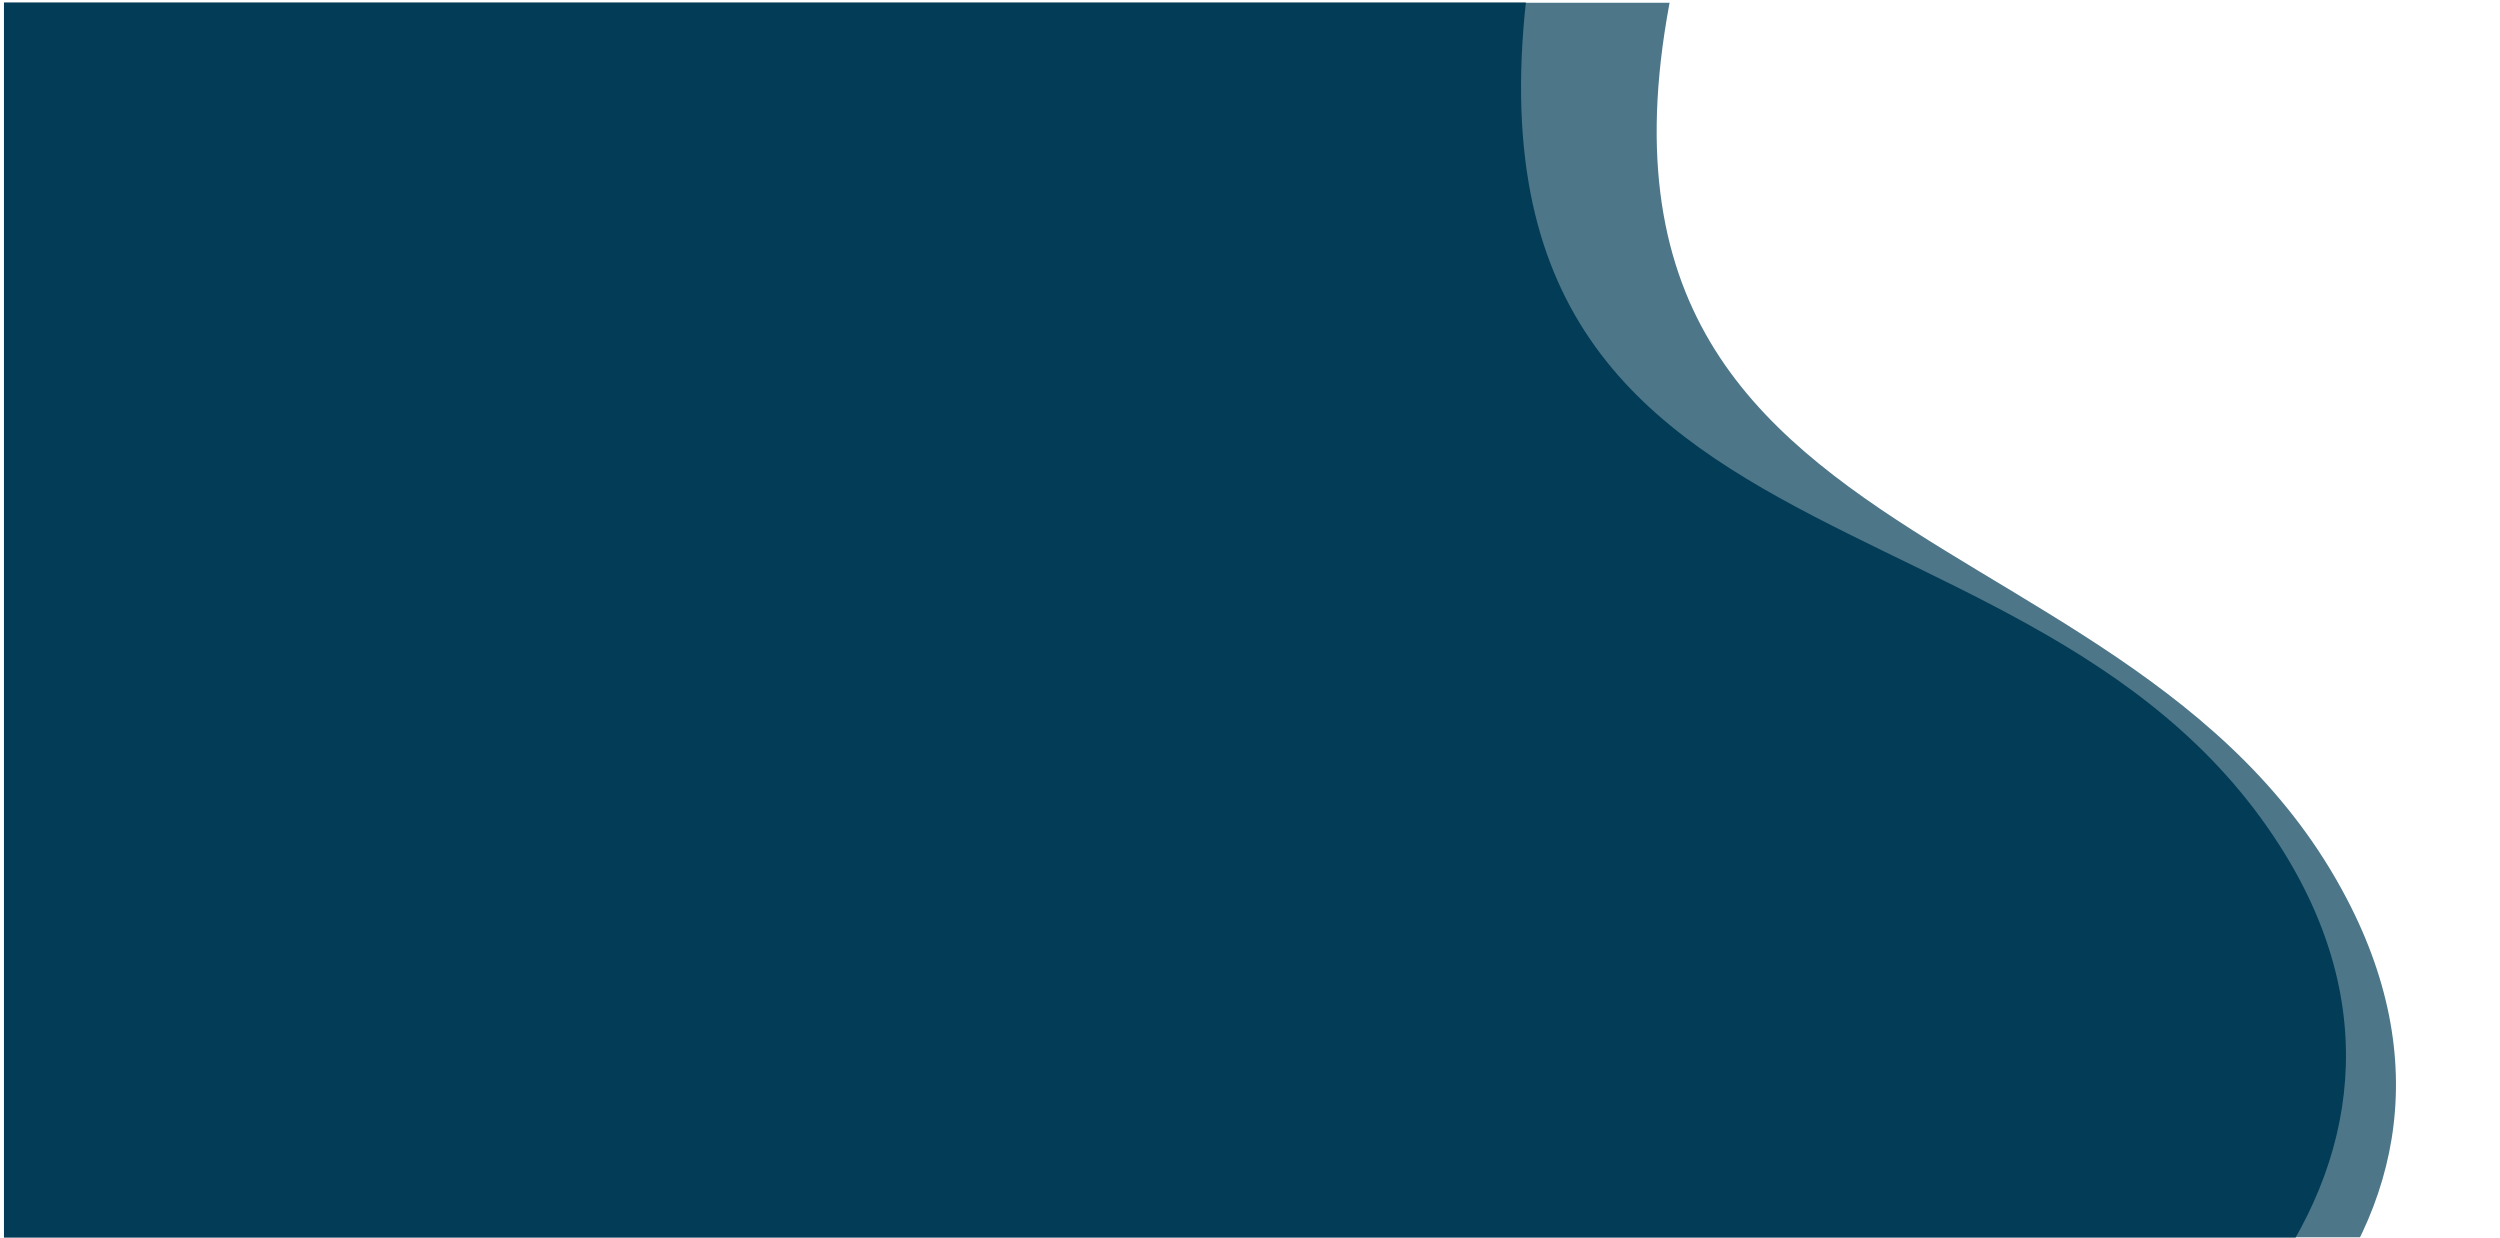
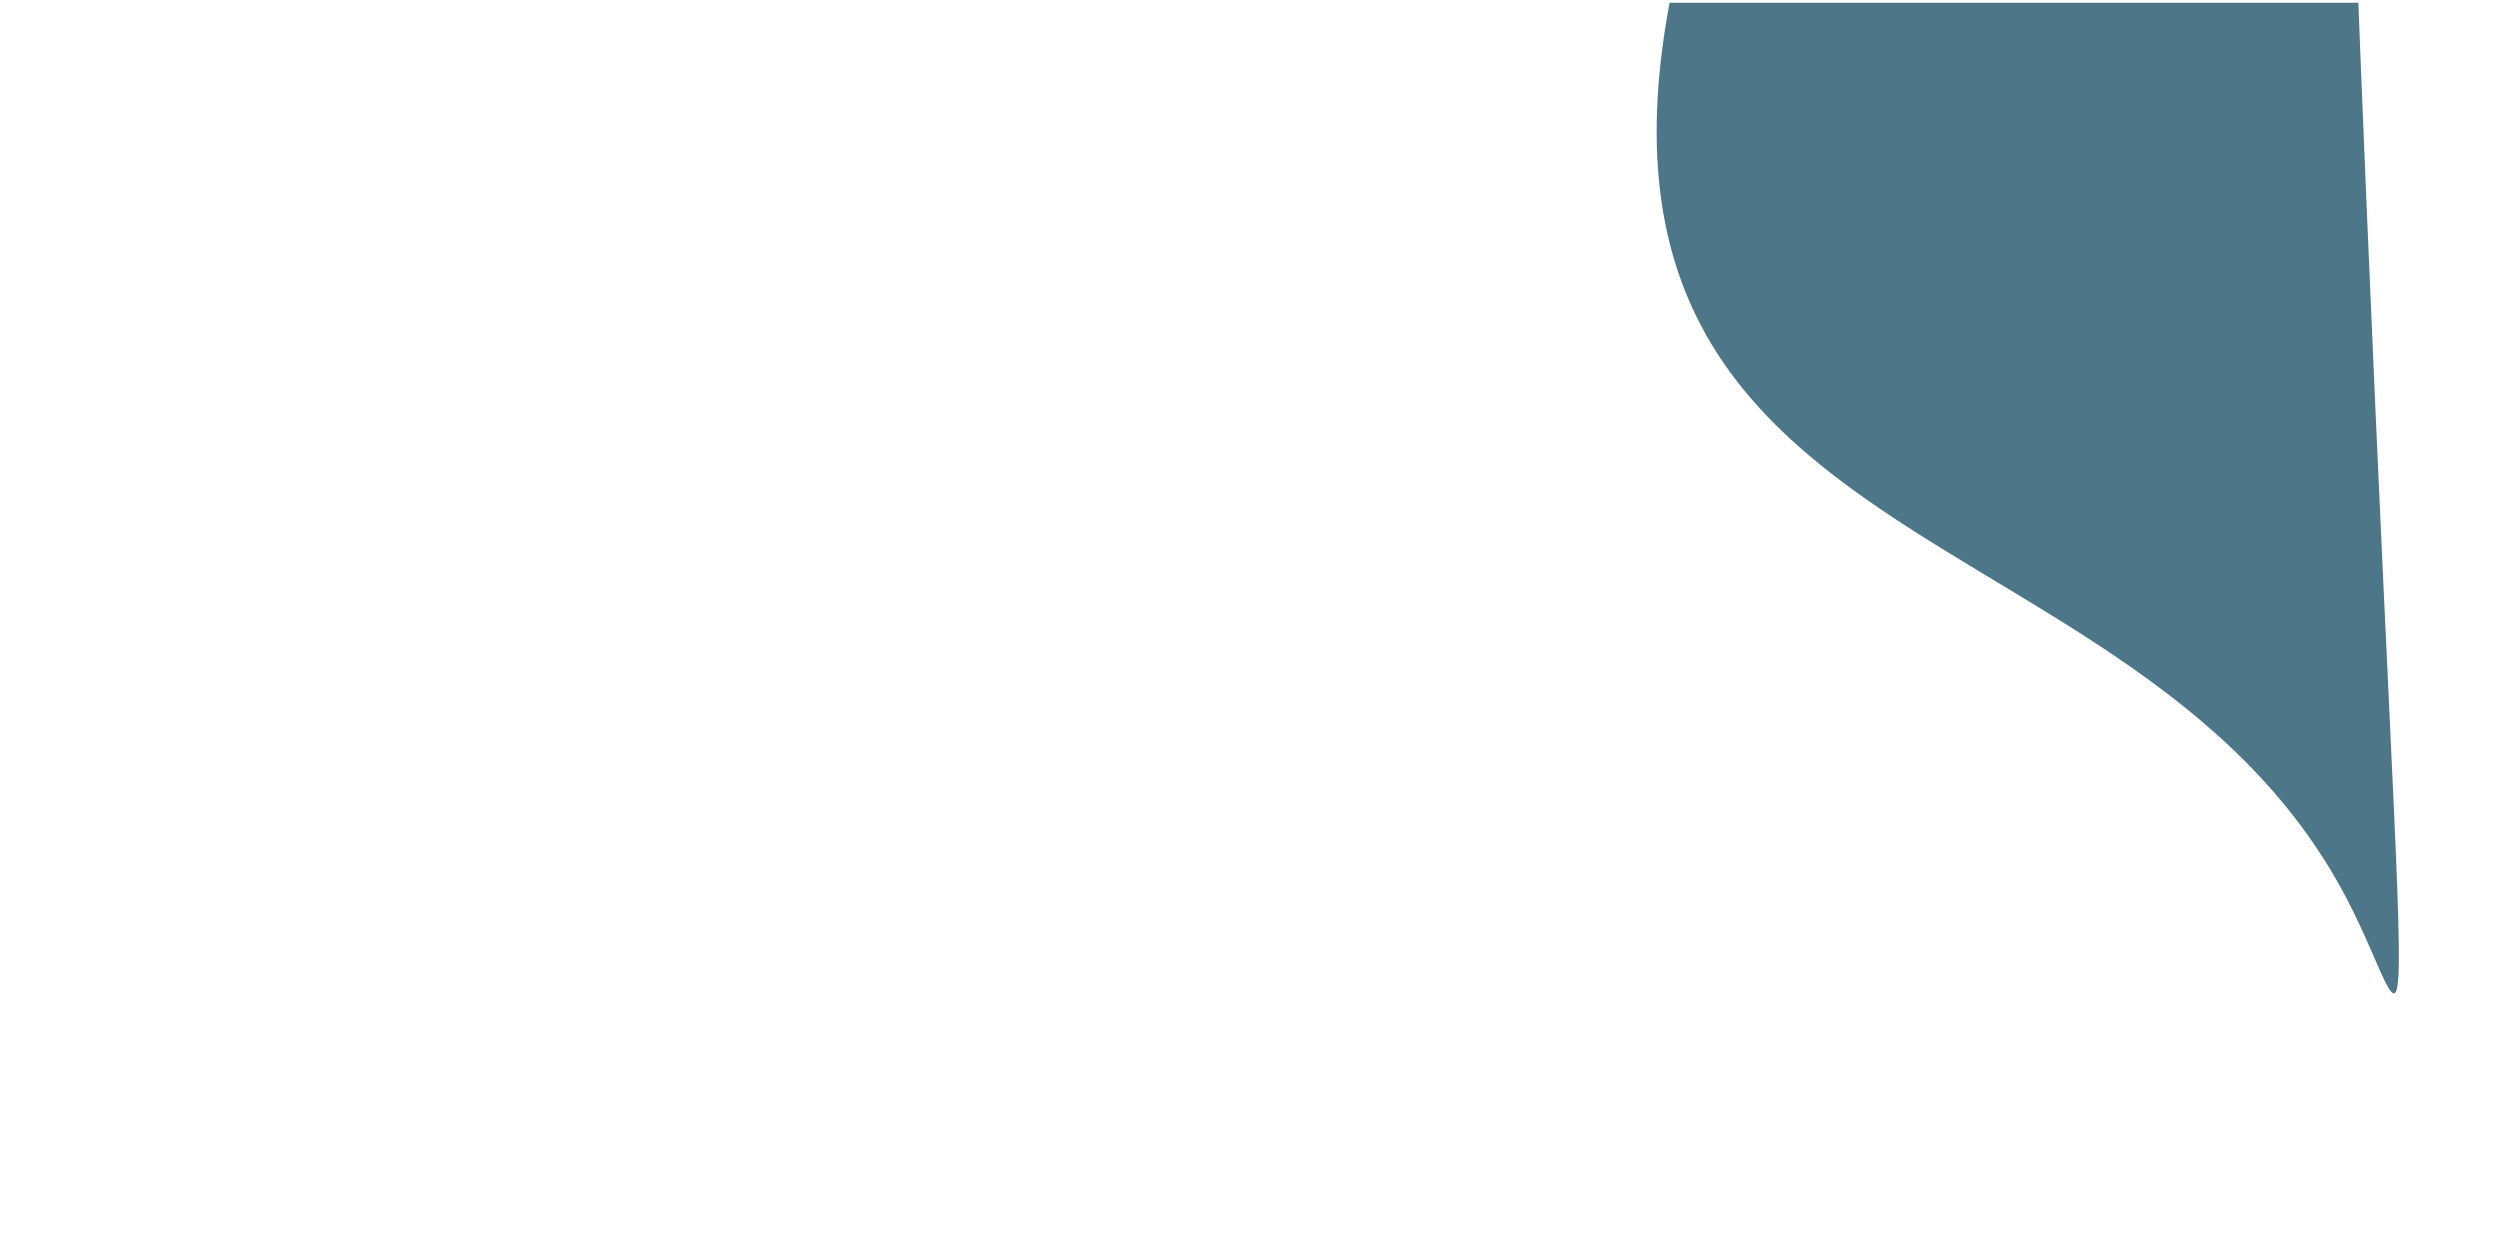
<svg xmlns="http://www.w3.org/2000/svg" xmlns:xlink="http://www.w3.org/1999/xlink" version="1.1" id="Layer_1" x="0px" y="0px" viewBox="0 0 1200 594" style="enable-background:new 0 0 1200 594;" xml:space="preserve">
  <style type="text/css">
	.st0{clip-path:url(#SVGID_2_);}
	.st1{opacity:0.7;}
	.st2{fill:#023C56;}
</style>
  <g>
    <defs>
      <rect id="SVGID_1_" x="1.9" y="1.2" width="1195.5" height="594.2" />
    </defs>
    <clipPath id="SVGID_2_">
      <use xlink:href="#SVGID_1_" style="overflow:visible;" />
    </clipPath>
    <g class="st0">
      <g class="st1">
-         <path class="st2" d="M1126.5,431.5C1019.2,225.8,696.9,281.2,824.7-83.2c38.7-110.6-94.9-168.1-186.5-115.9     C497.5-119,320.5-90.2,260.7-222.5c-23-51.1-53.8-87.7-88.1-113L8.9-339.3l-21.8,957.5l1111.7,25.3     C1150.4,586.5,1169.1,512.9,1126.5,431.5z" />
+         <path class="st2" d="M1126.5,431.5C1019.2,225.8,696.9,281.2,824.7-83.2c38.7-110.6-94.9-168.1-186.5-115.9     C497.5-119,320.5-90.2,260.7-222.5c-23-51.1-53.8-87.7-88.1-113L8.9-339.3l1111.7,25.3     C1150.4,586.5,1169.1,512.9,1126.5,431.5z" />
      </g>
      <g>
-         <path class="st2" d="M1094,405.5C968.8,210.2,652.7,294.1,747.6-80.2c28.7-113.6-109.5-159-196.1-98.8     c-133,92.3-306.7,136.8-378,10.3c-27.5-48.8-61.4-82.5-97.8-104.7l-163.4,10.9L-24.2,693l1109.5-73.8     C1131.6,557.9,1143.7,482.8,1094,405.5z" />
-       </g>
+         </g>
    </g>
  </g>
</svg>